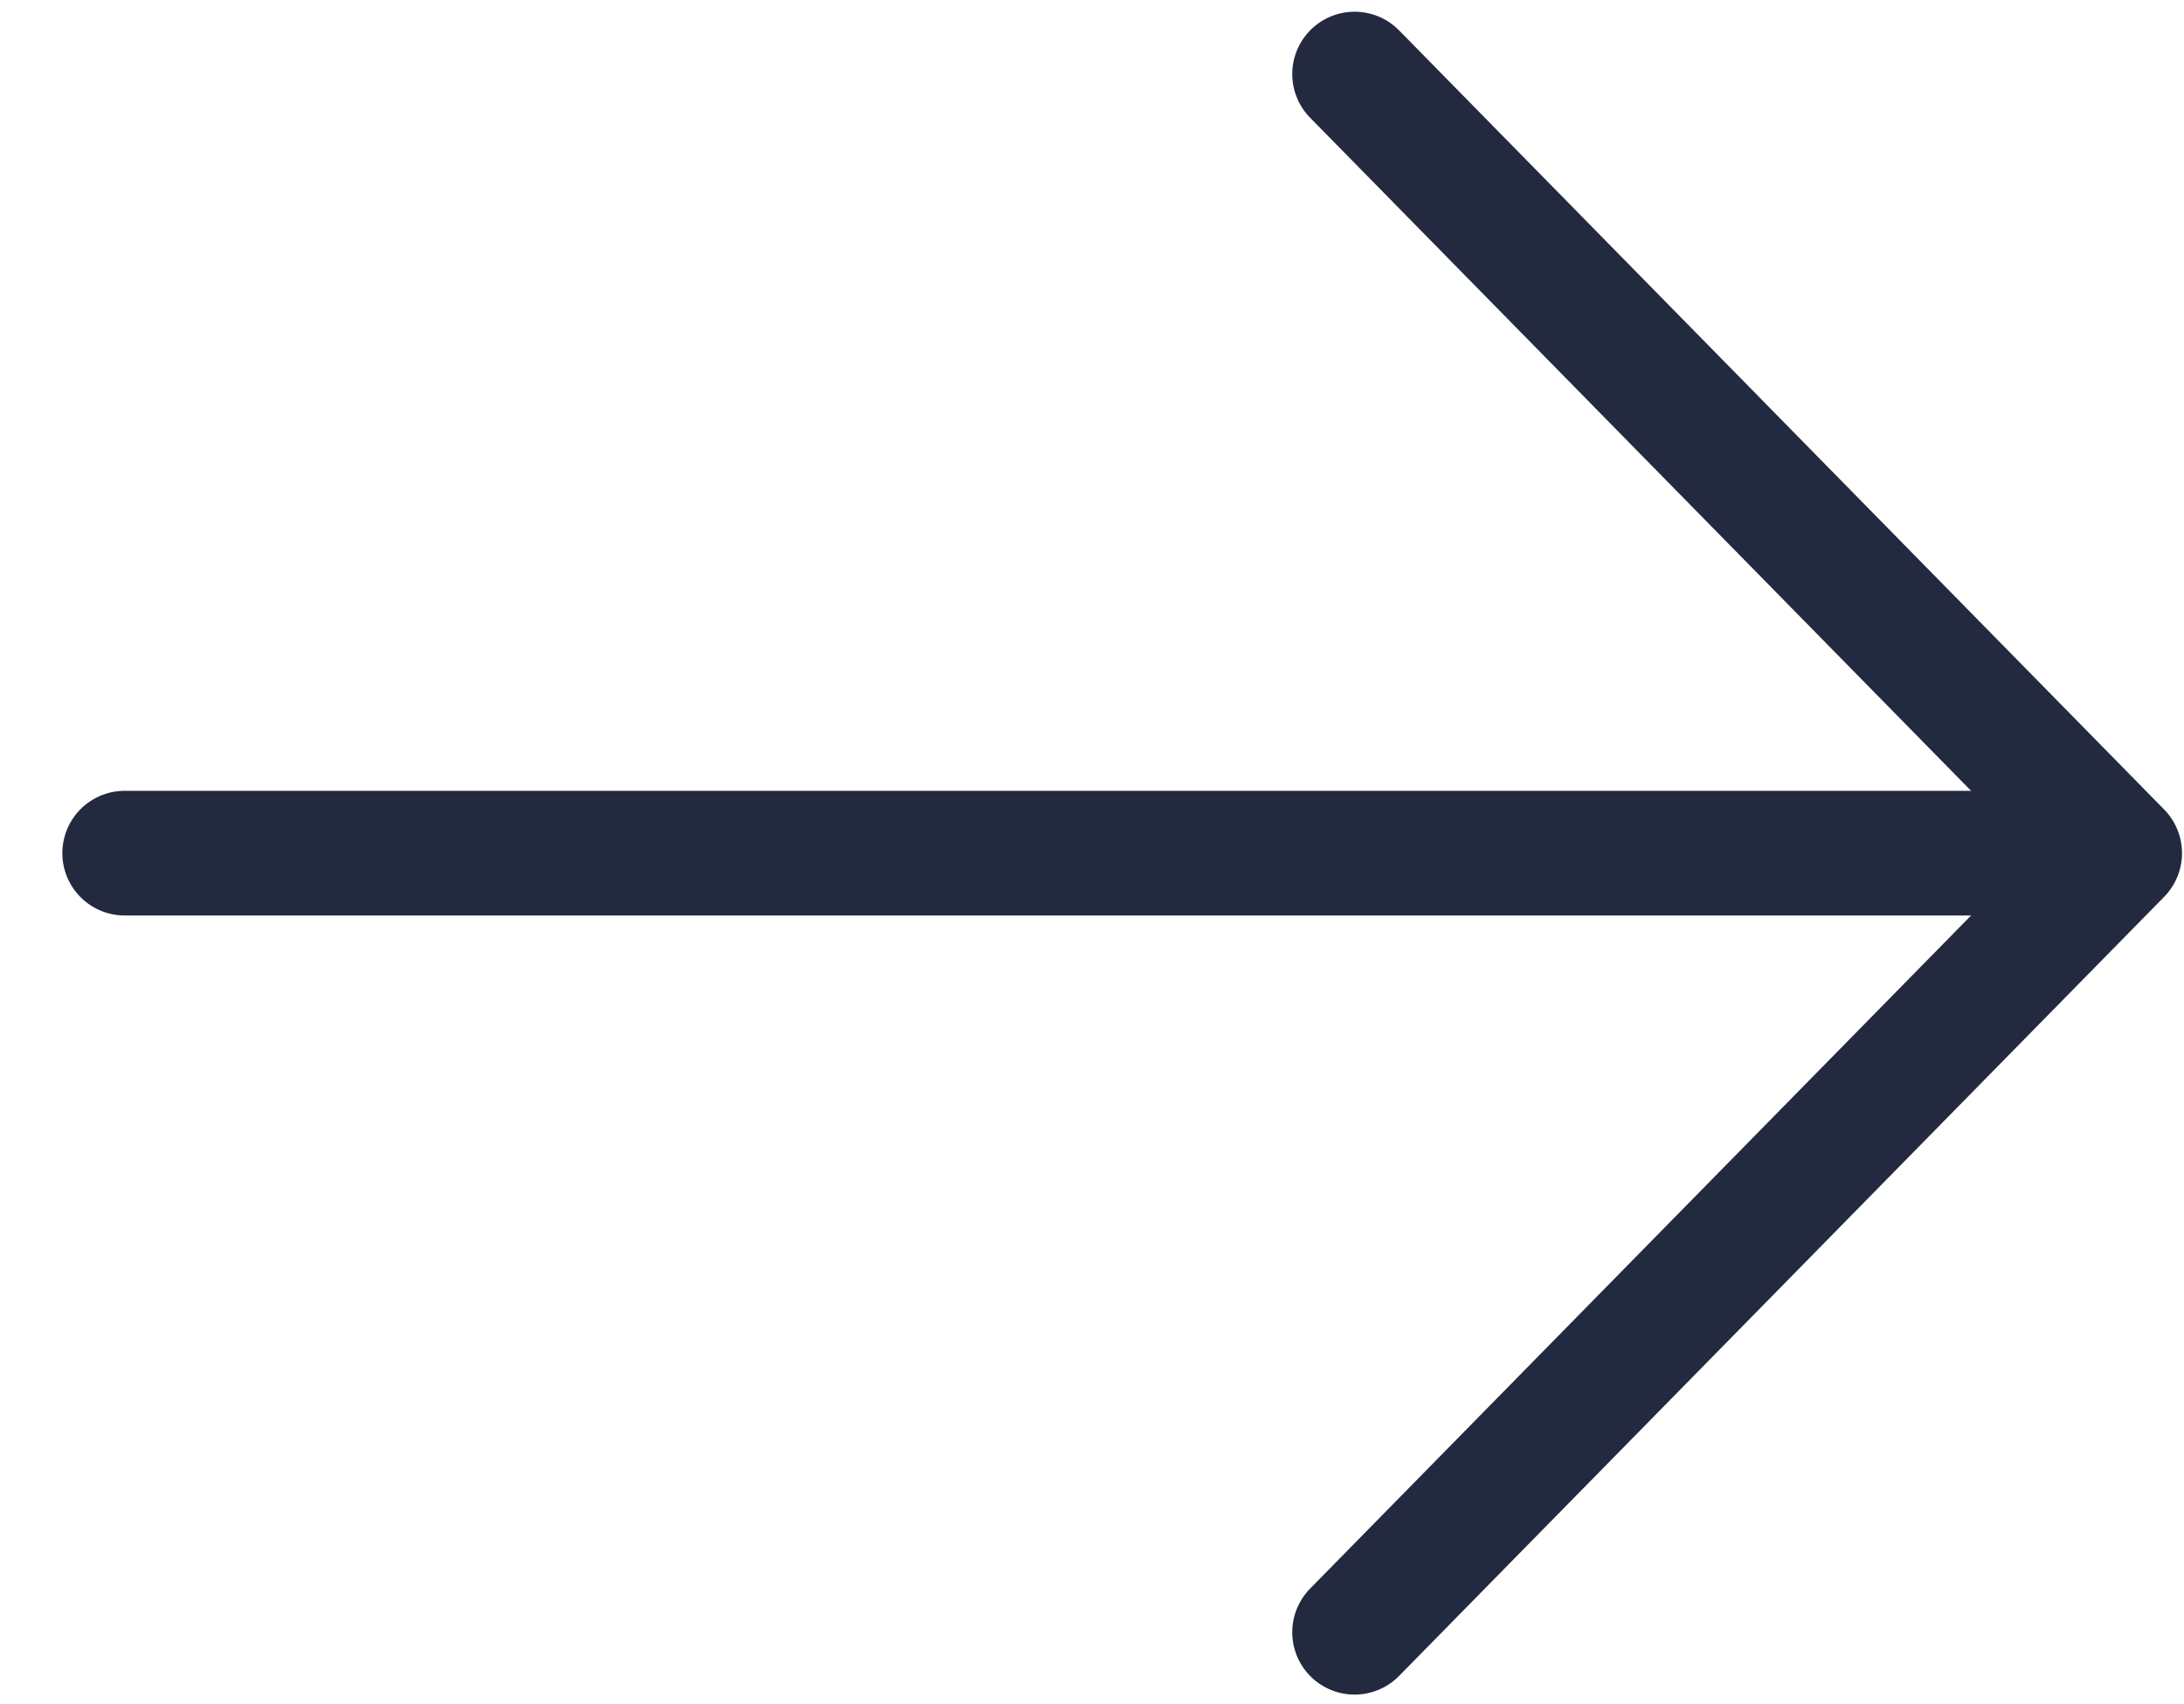
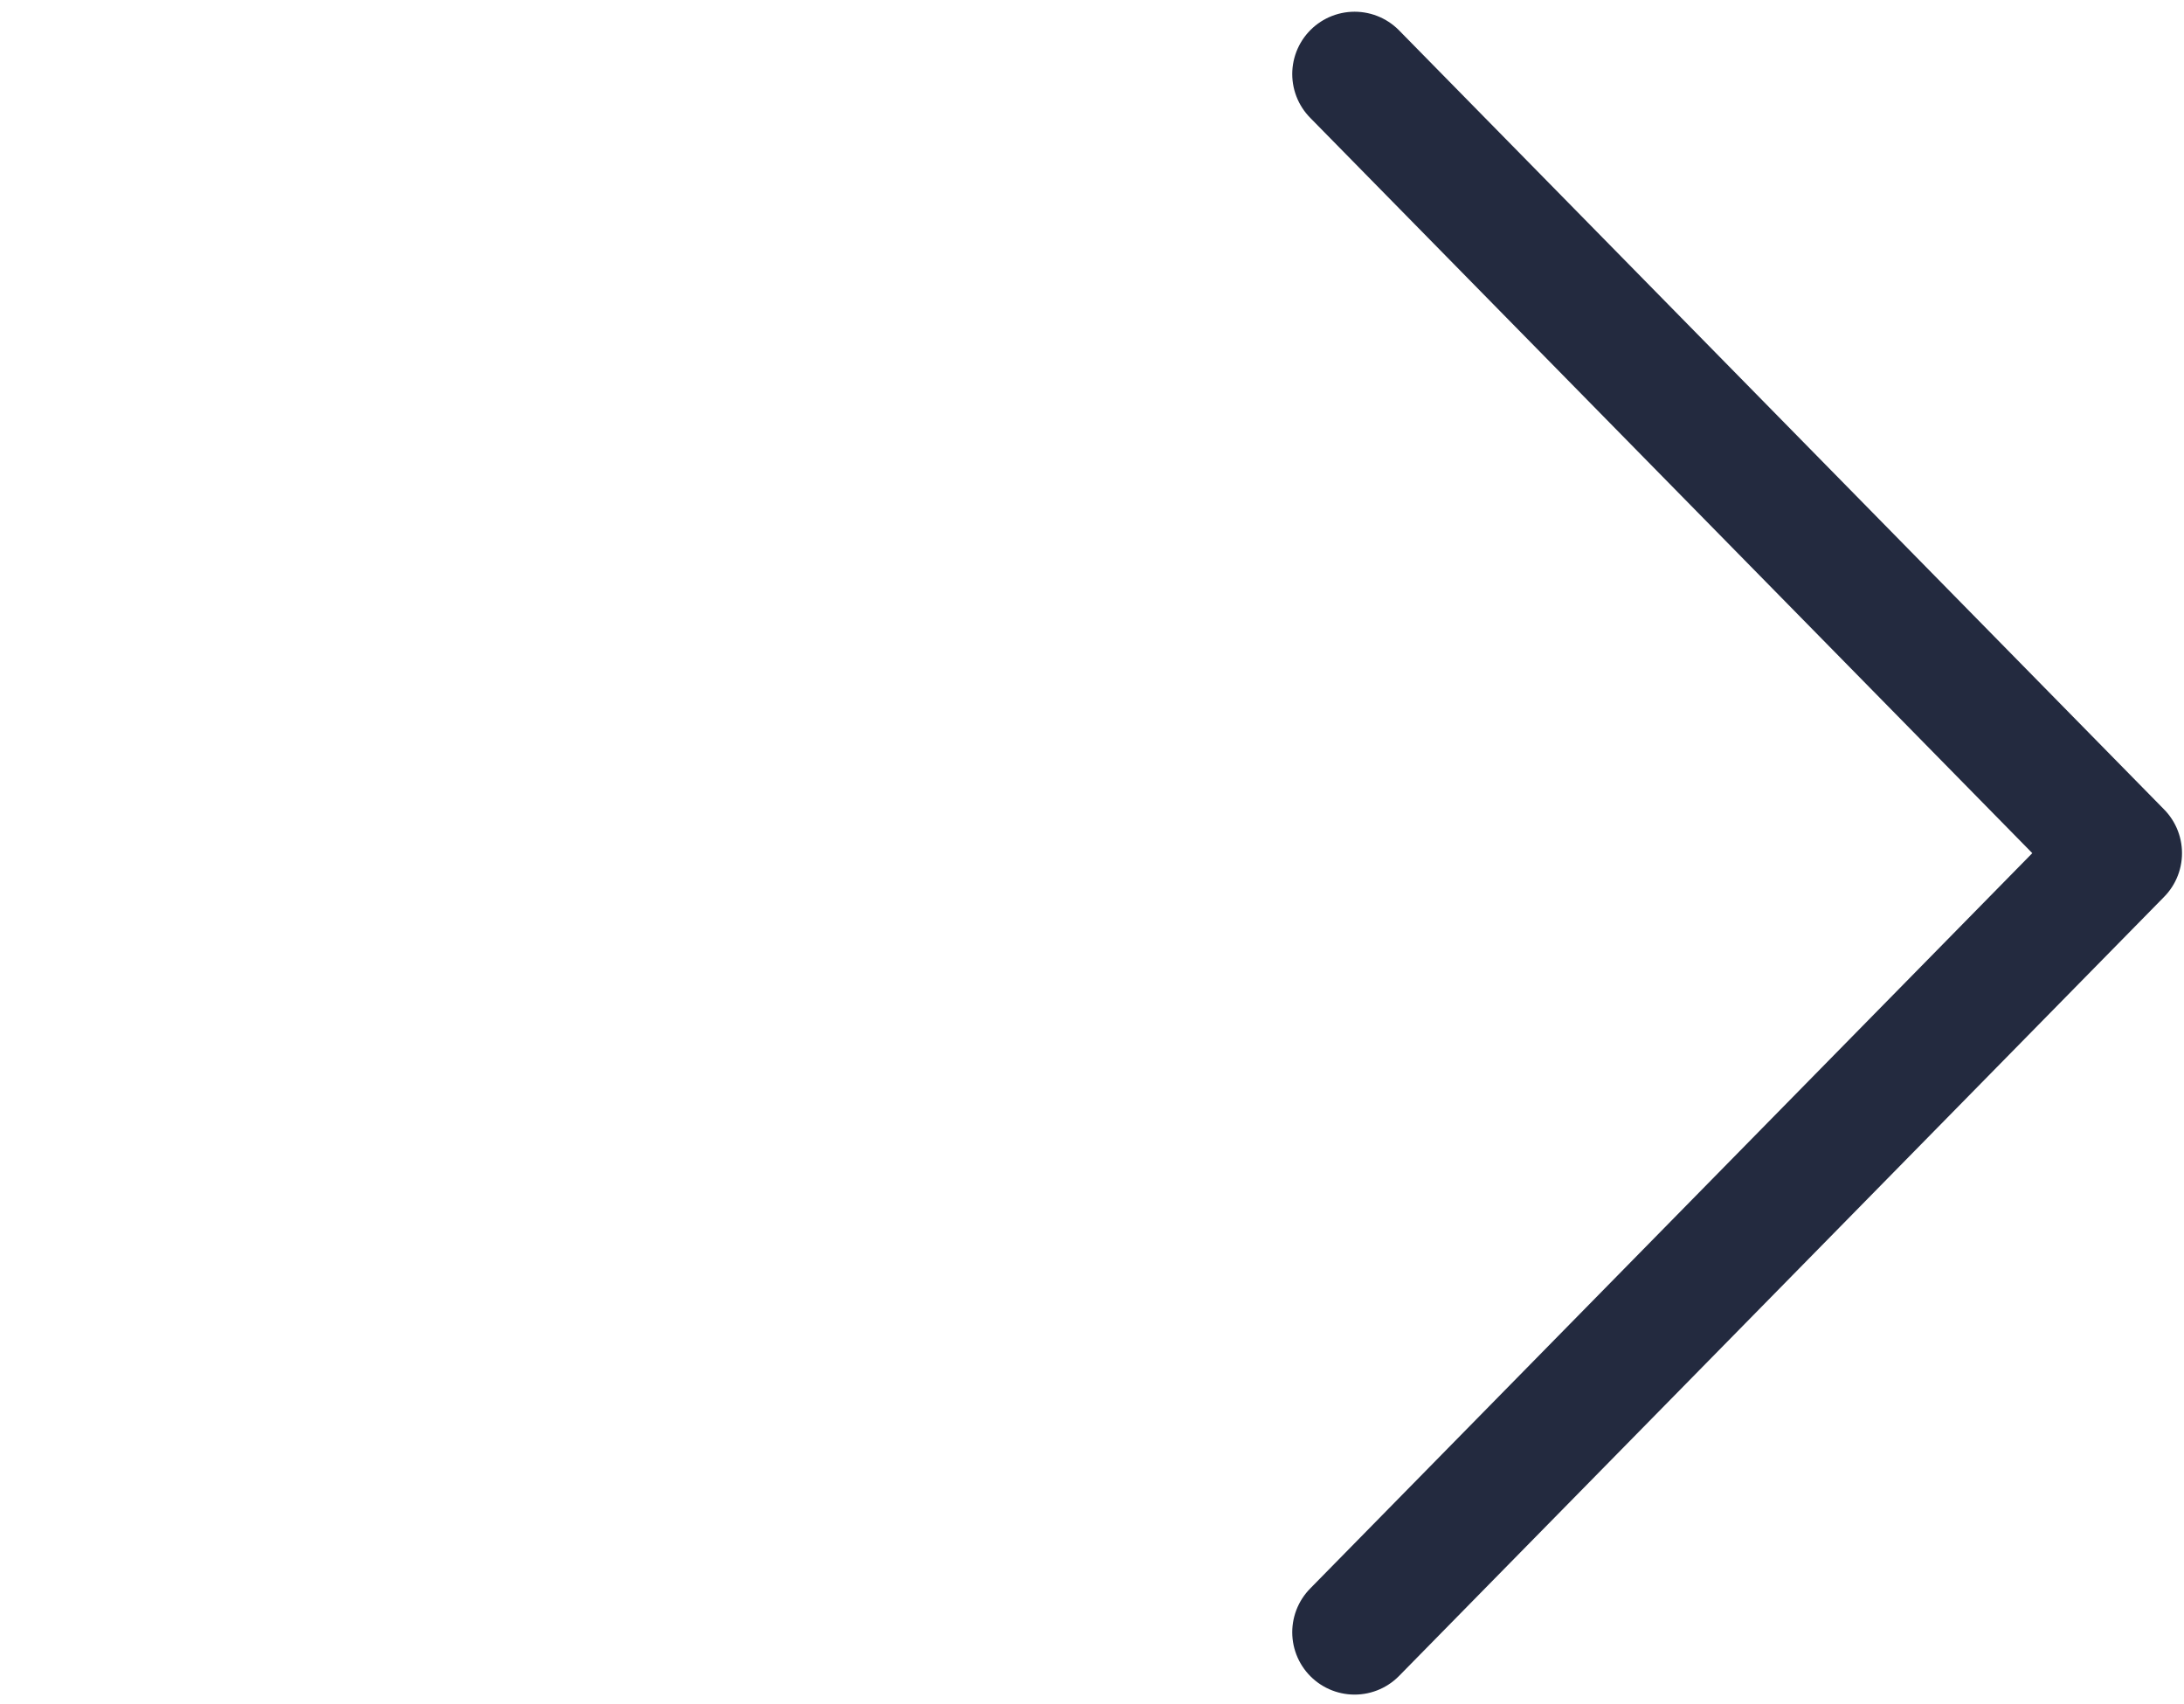
<svg xmlns="http://www.w3.org/2000/svg" version="1.1" id="Livello_1" x="0px" y="0px" width="17.516px" height="13.672px" viewBox="0 -6.094 17.516 13.672" enable-background="new 0 -6.094 17.516 13.672" xml:space="preserve">
-   <path fill="none" stroke="#232A3F" stroke-linecap="round" stroke-linejoin="round" d="M1,0.75h15" />
  <path fill="none" stroke="#232A3F" stroke-linecap="round" stroke-linejoin="round" d="M10.864,7L17,0.75L10.864-5.5" />
</svg>